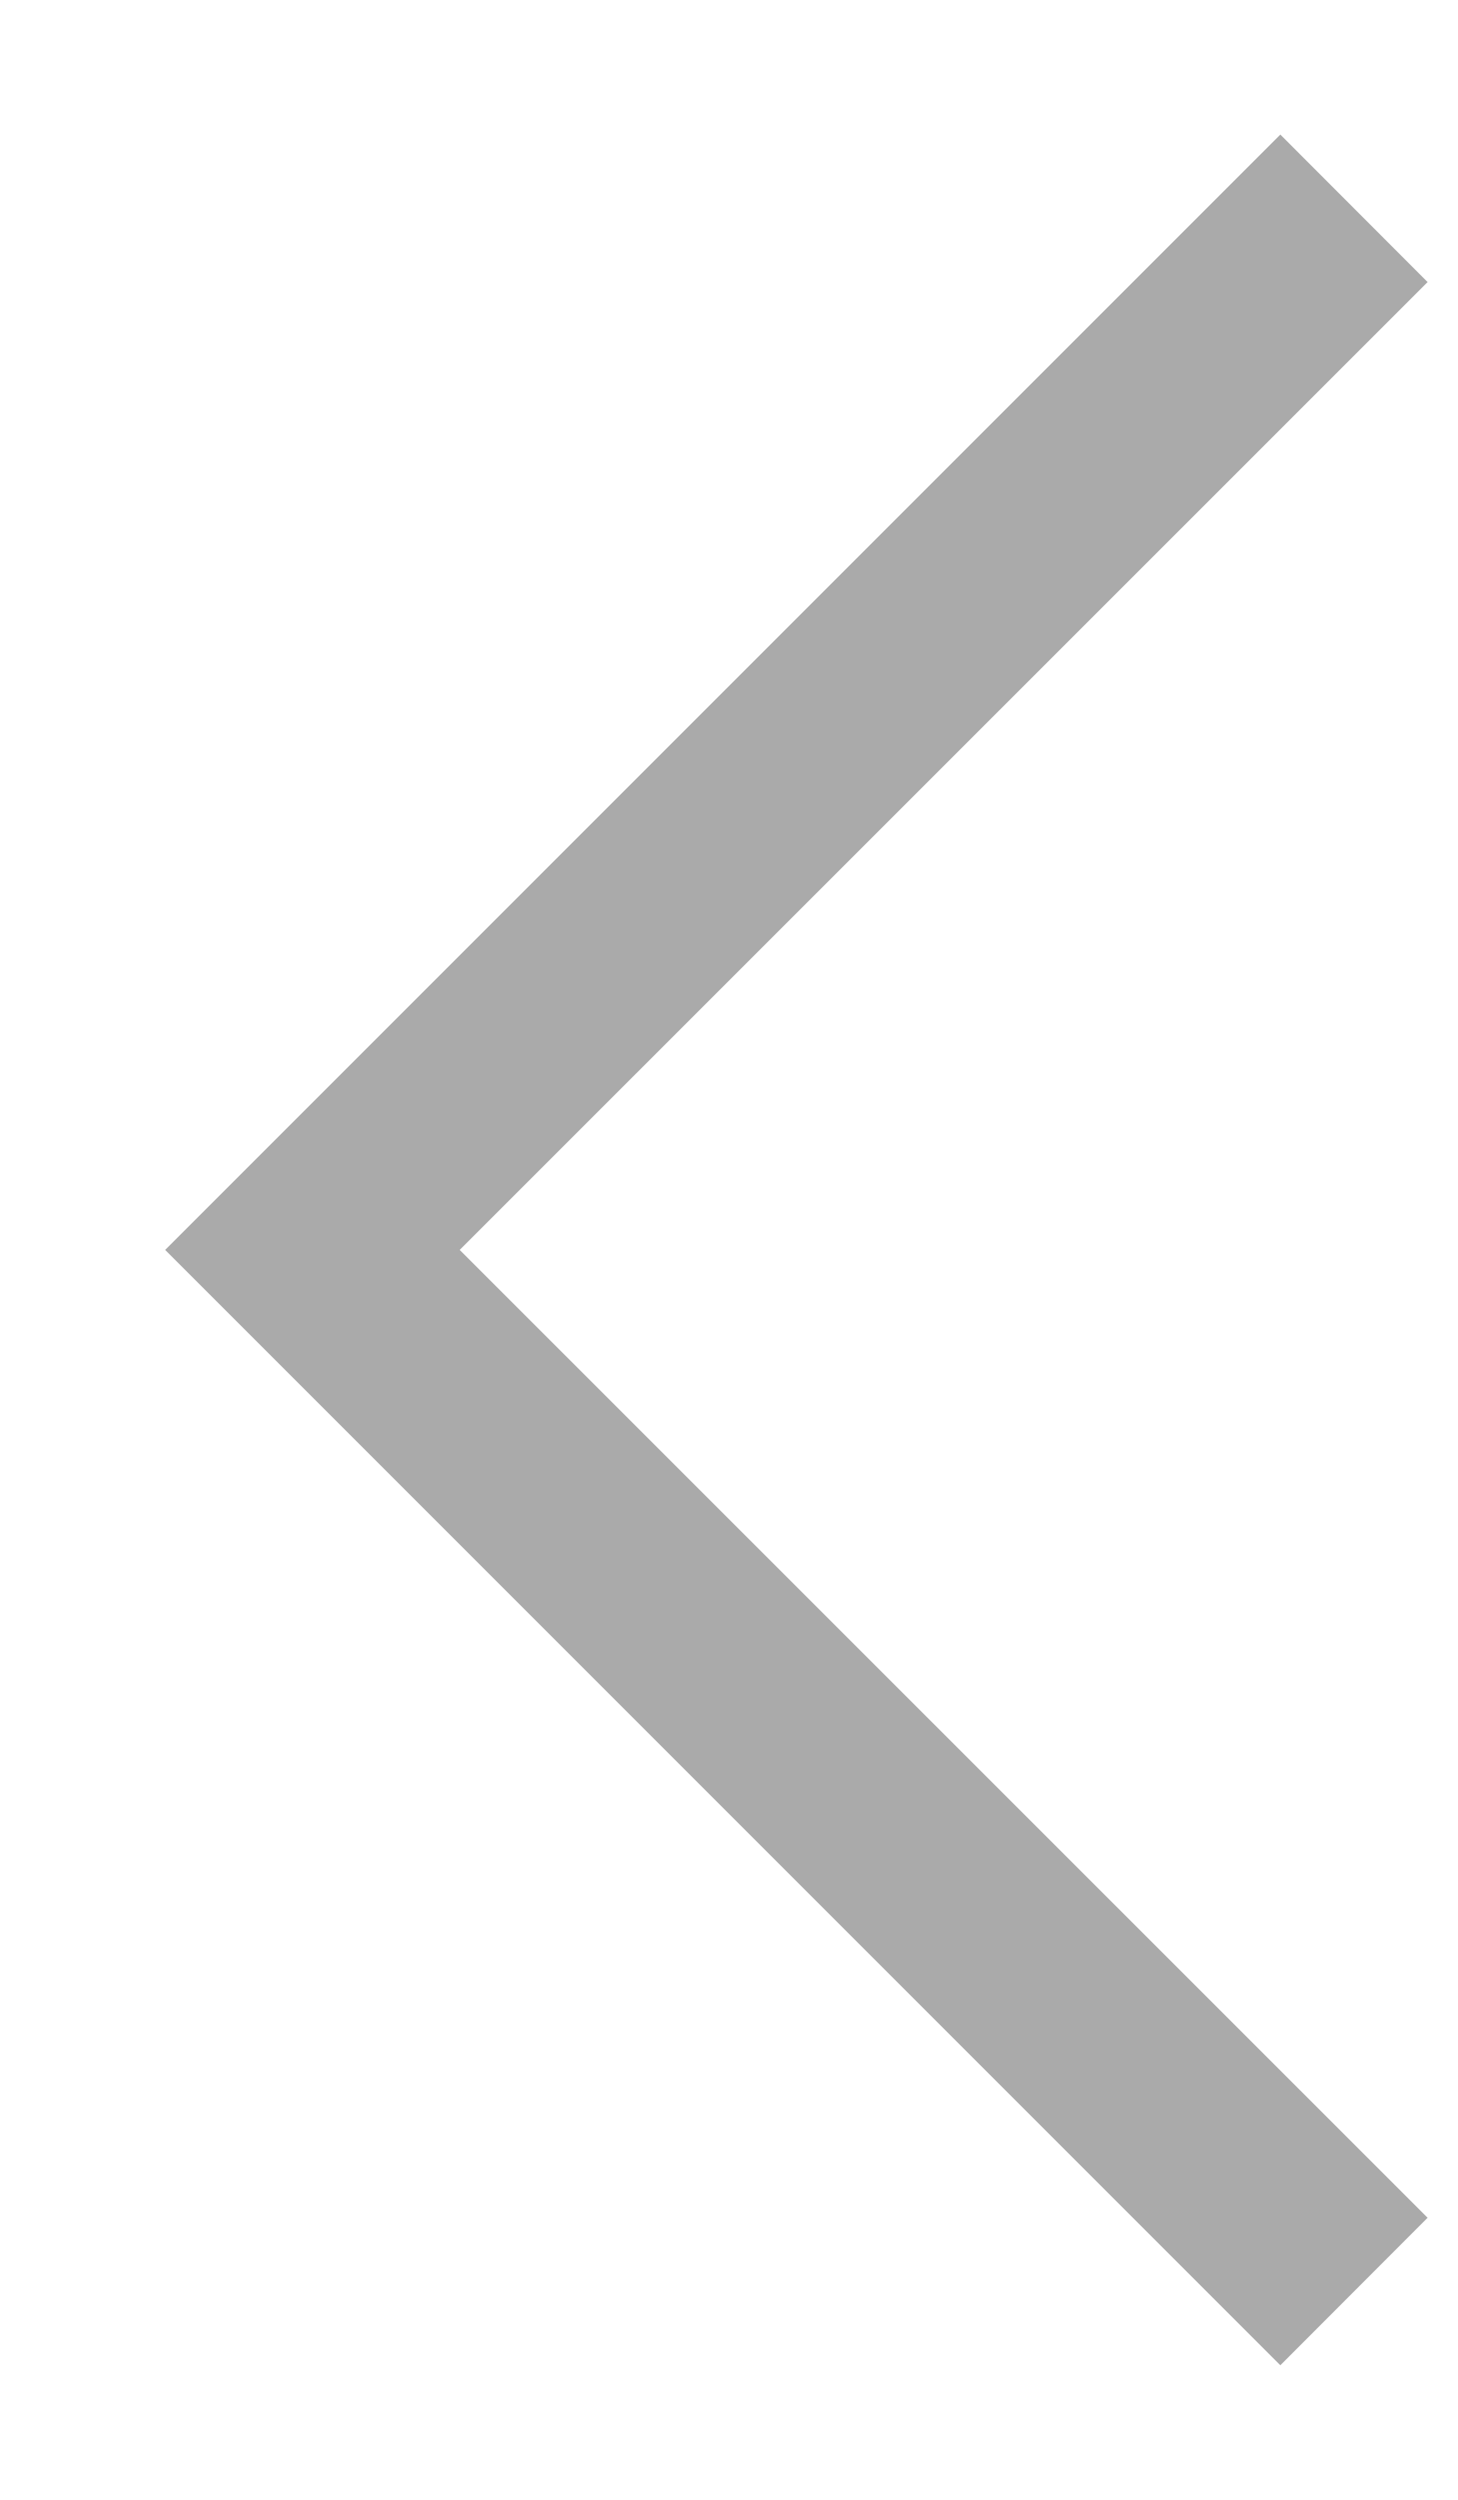
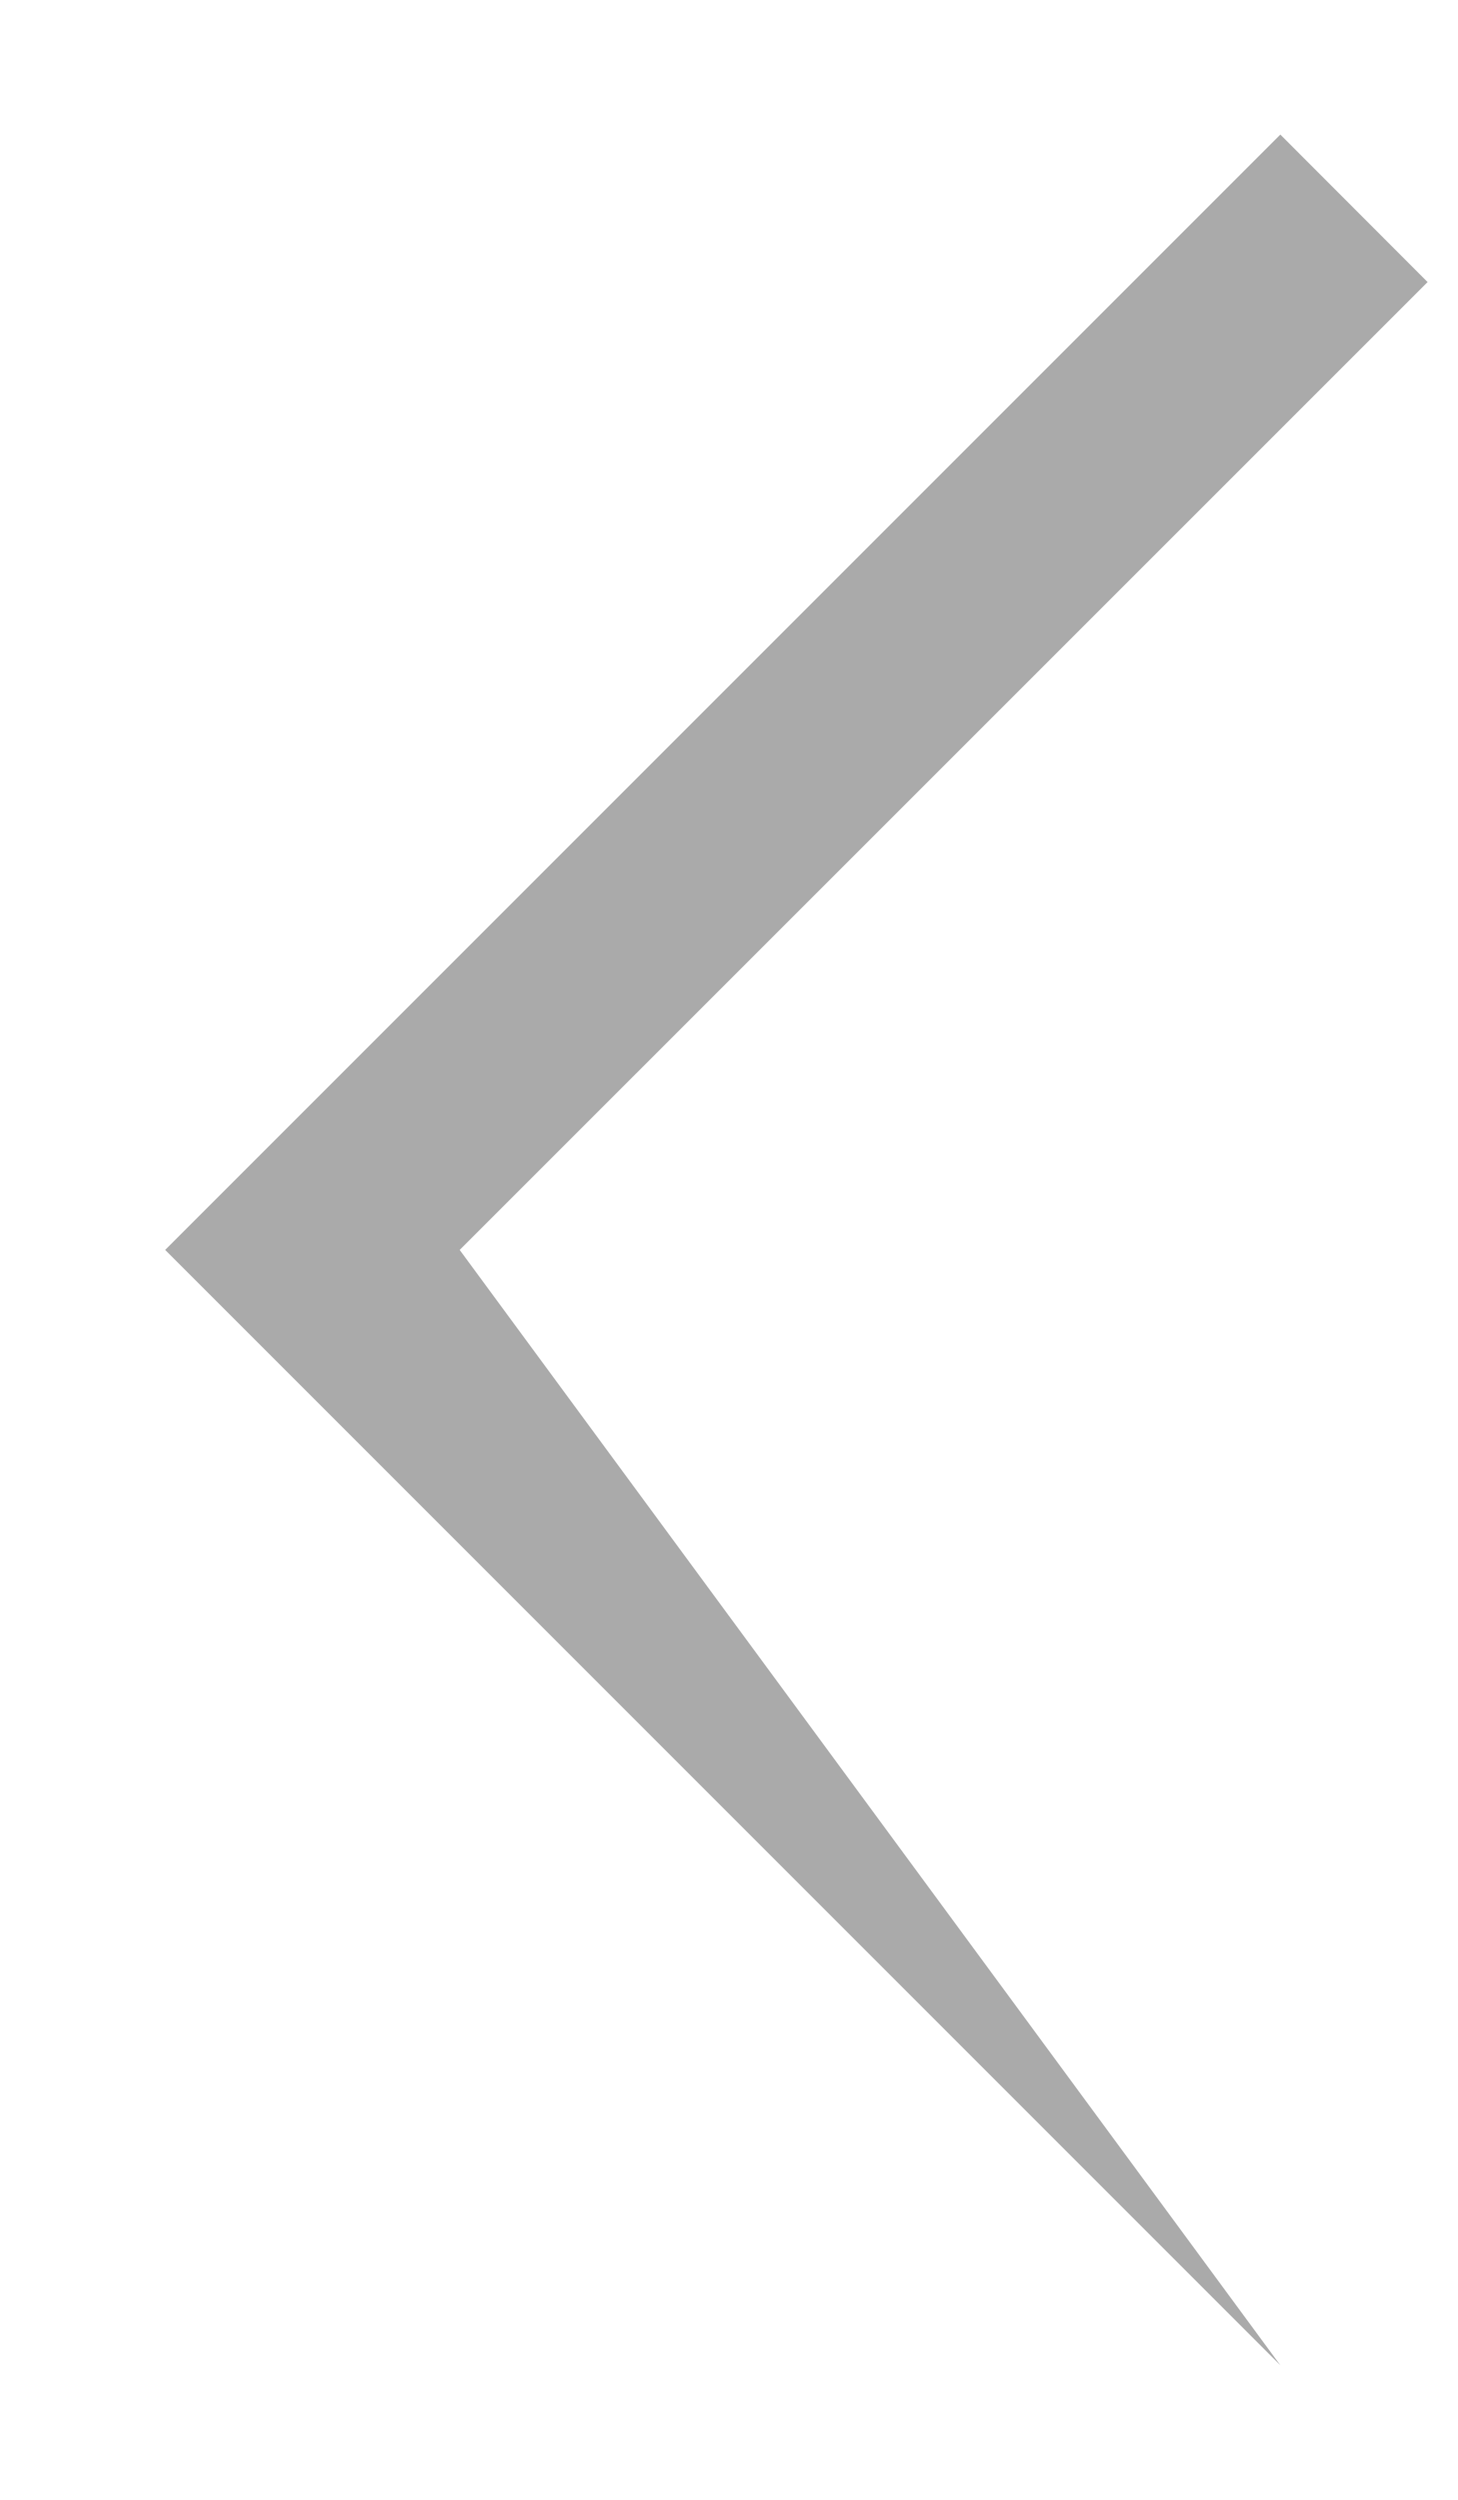
<svg xmlns="http://www.w3.org/2000/svg" width="7" height="12" viewBox="0 0 7 12" fill="none">
-   <path fill-rule="evenodd" clip-rule="evenodd" d="M6.147 11.354L6.854 10.646L2.207 6L6.854 1.354L6.147 0.646L0.793 6L6.147 11.354Z" fill="#AAAAAA" />
+   <path fill-rule="evenodd" clip-rule="evenodd" d="M6.147 11.354L2.207 6L6.854 1.354L6.147 0.646L0.793 6L6.147 11.354Z" fill="#AAAAAA" />
</svg>